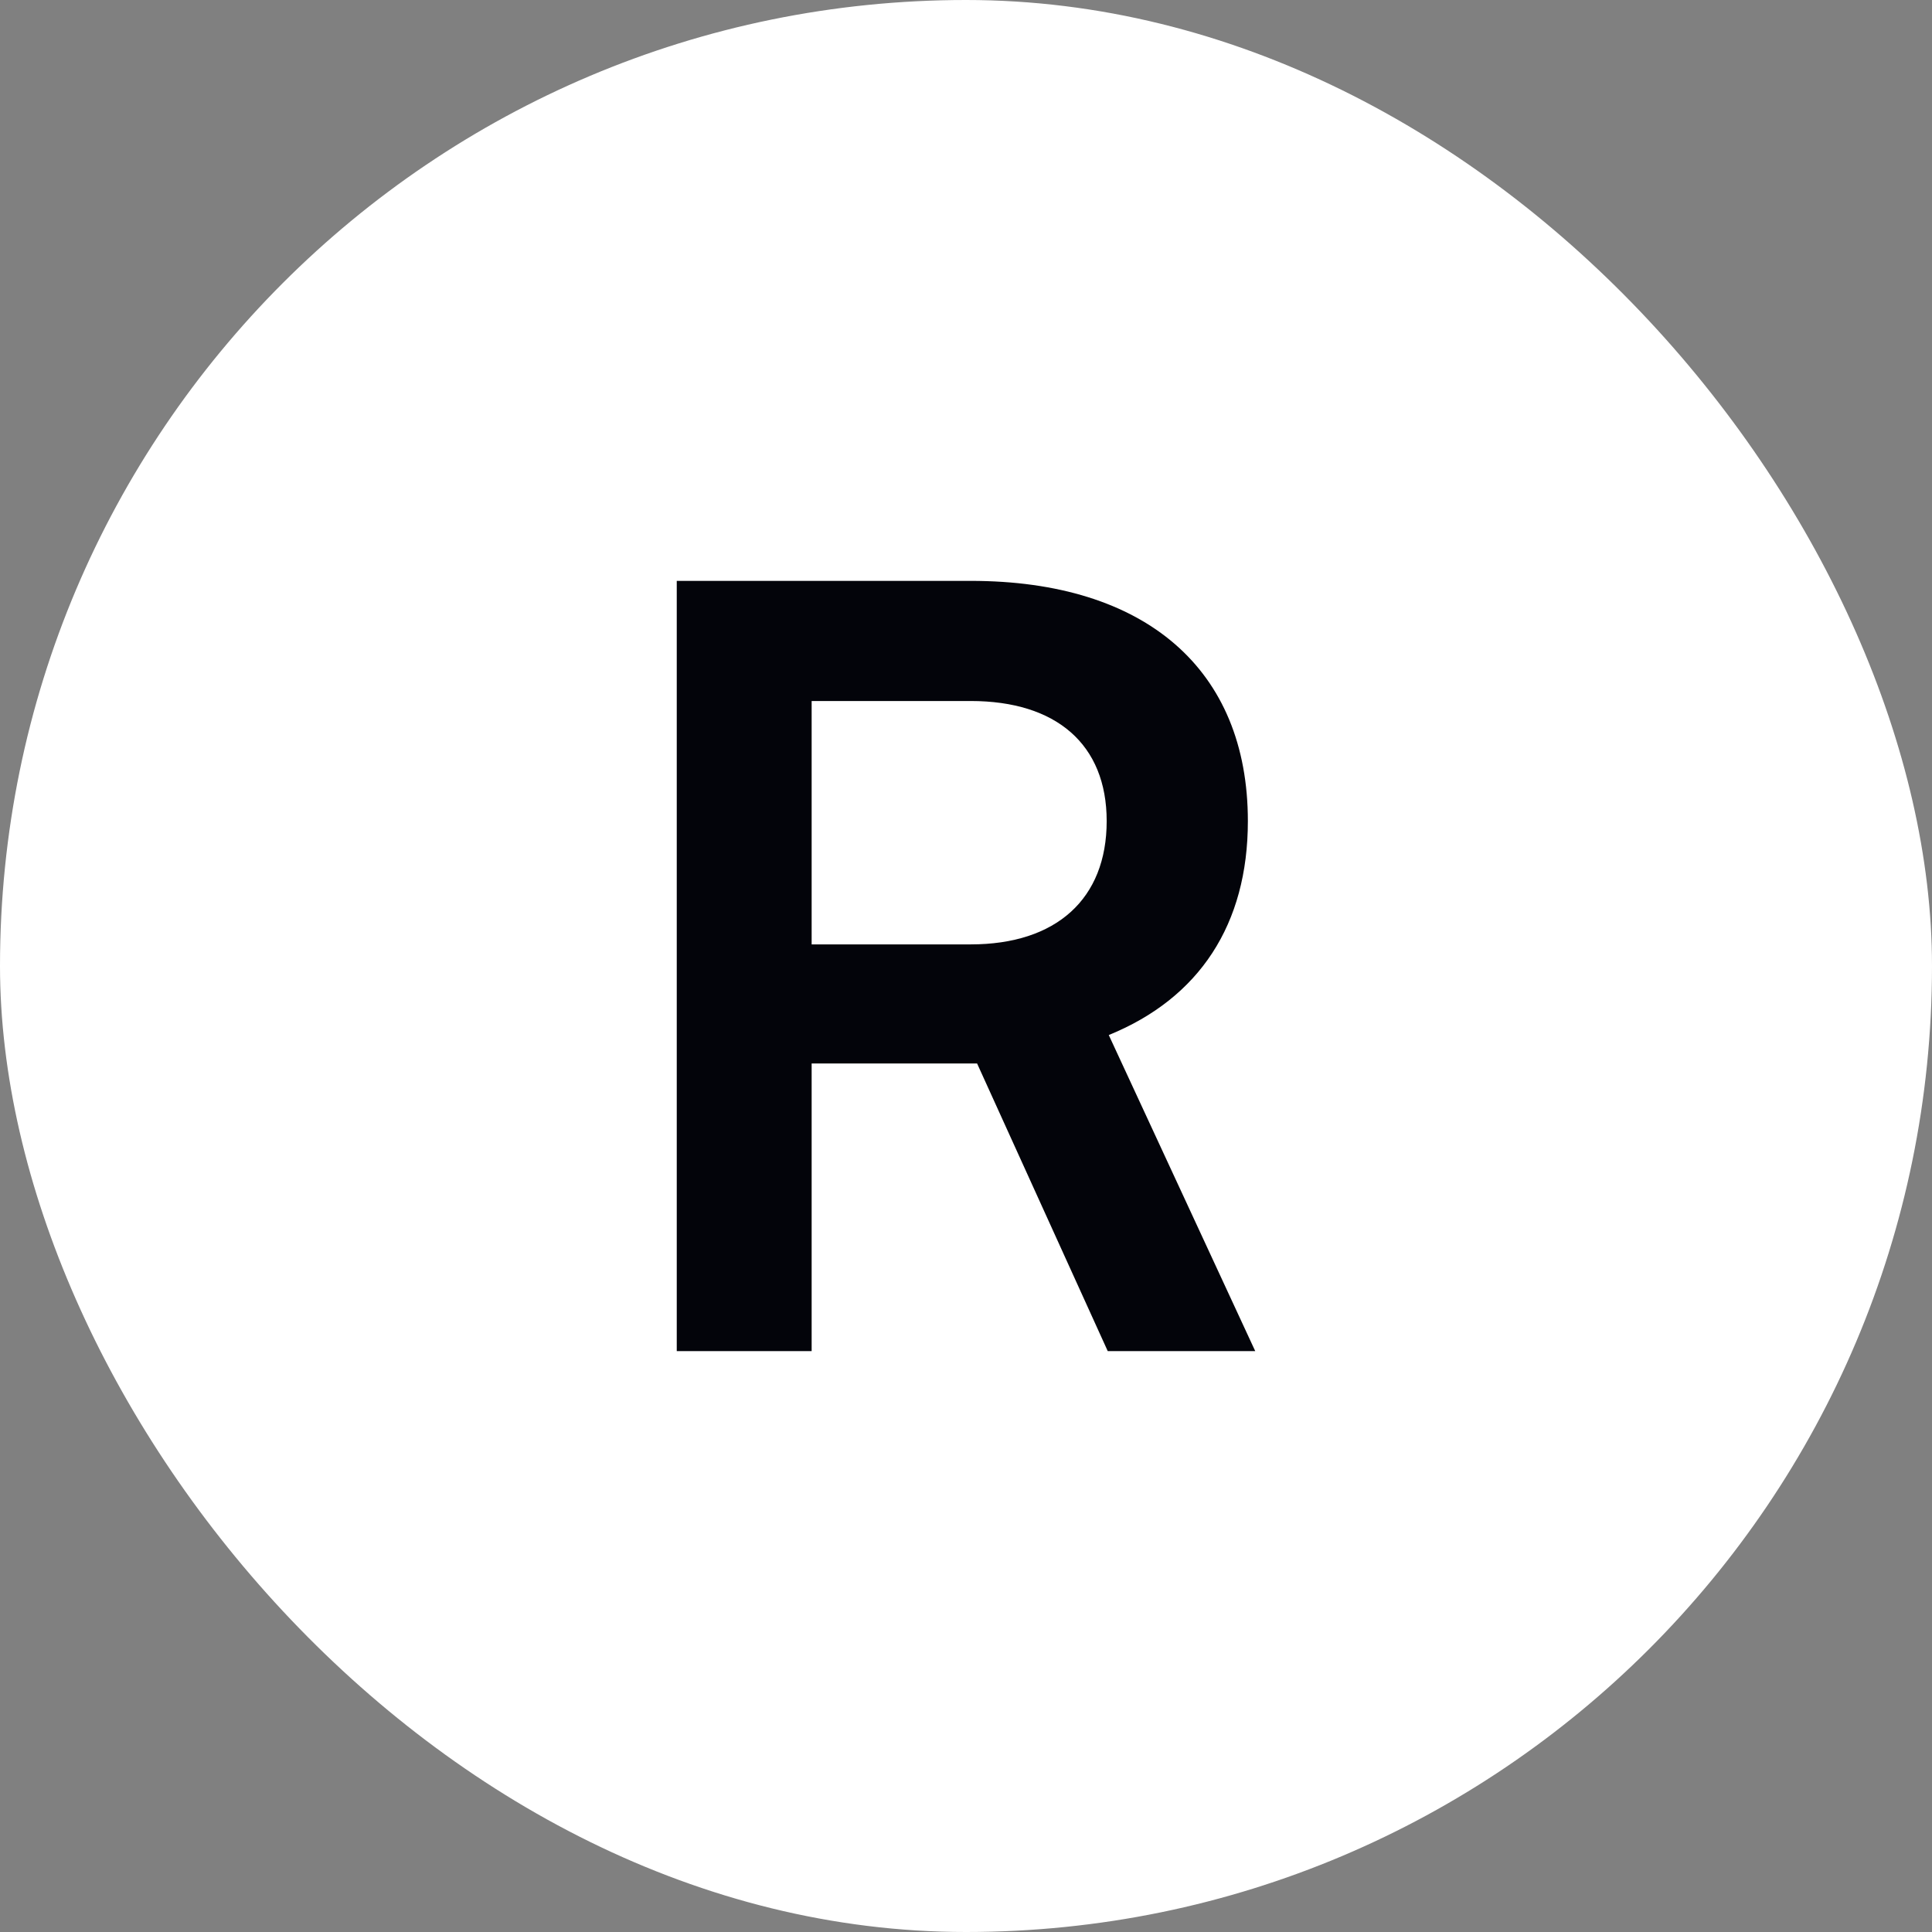
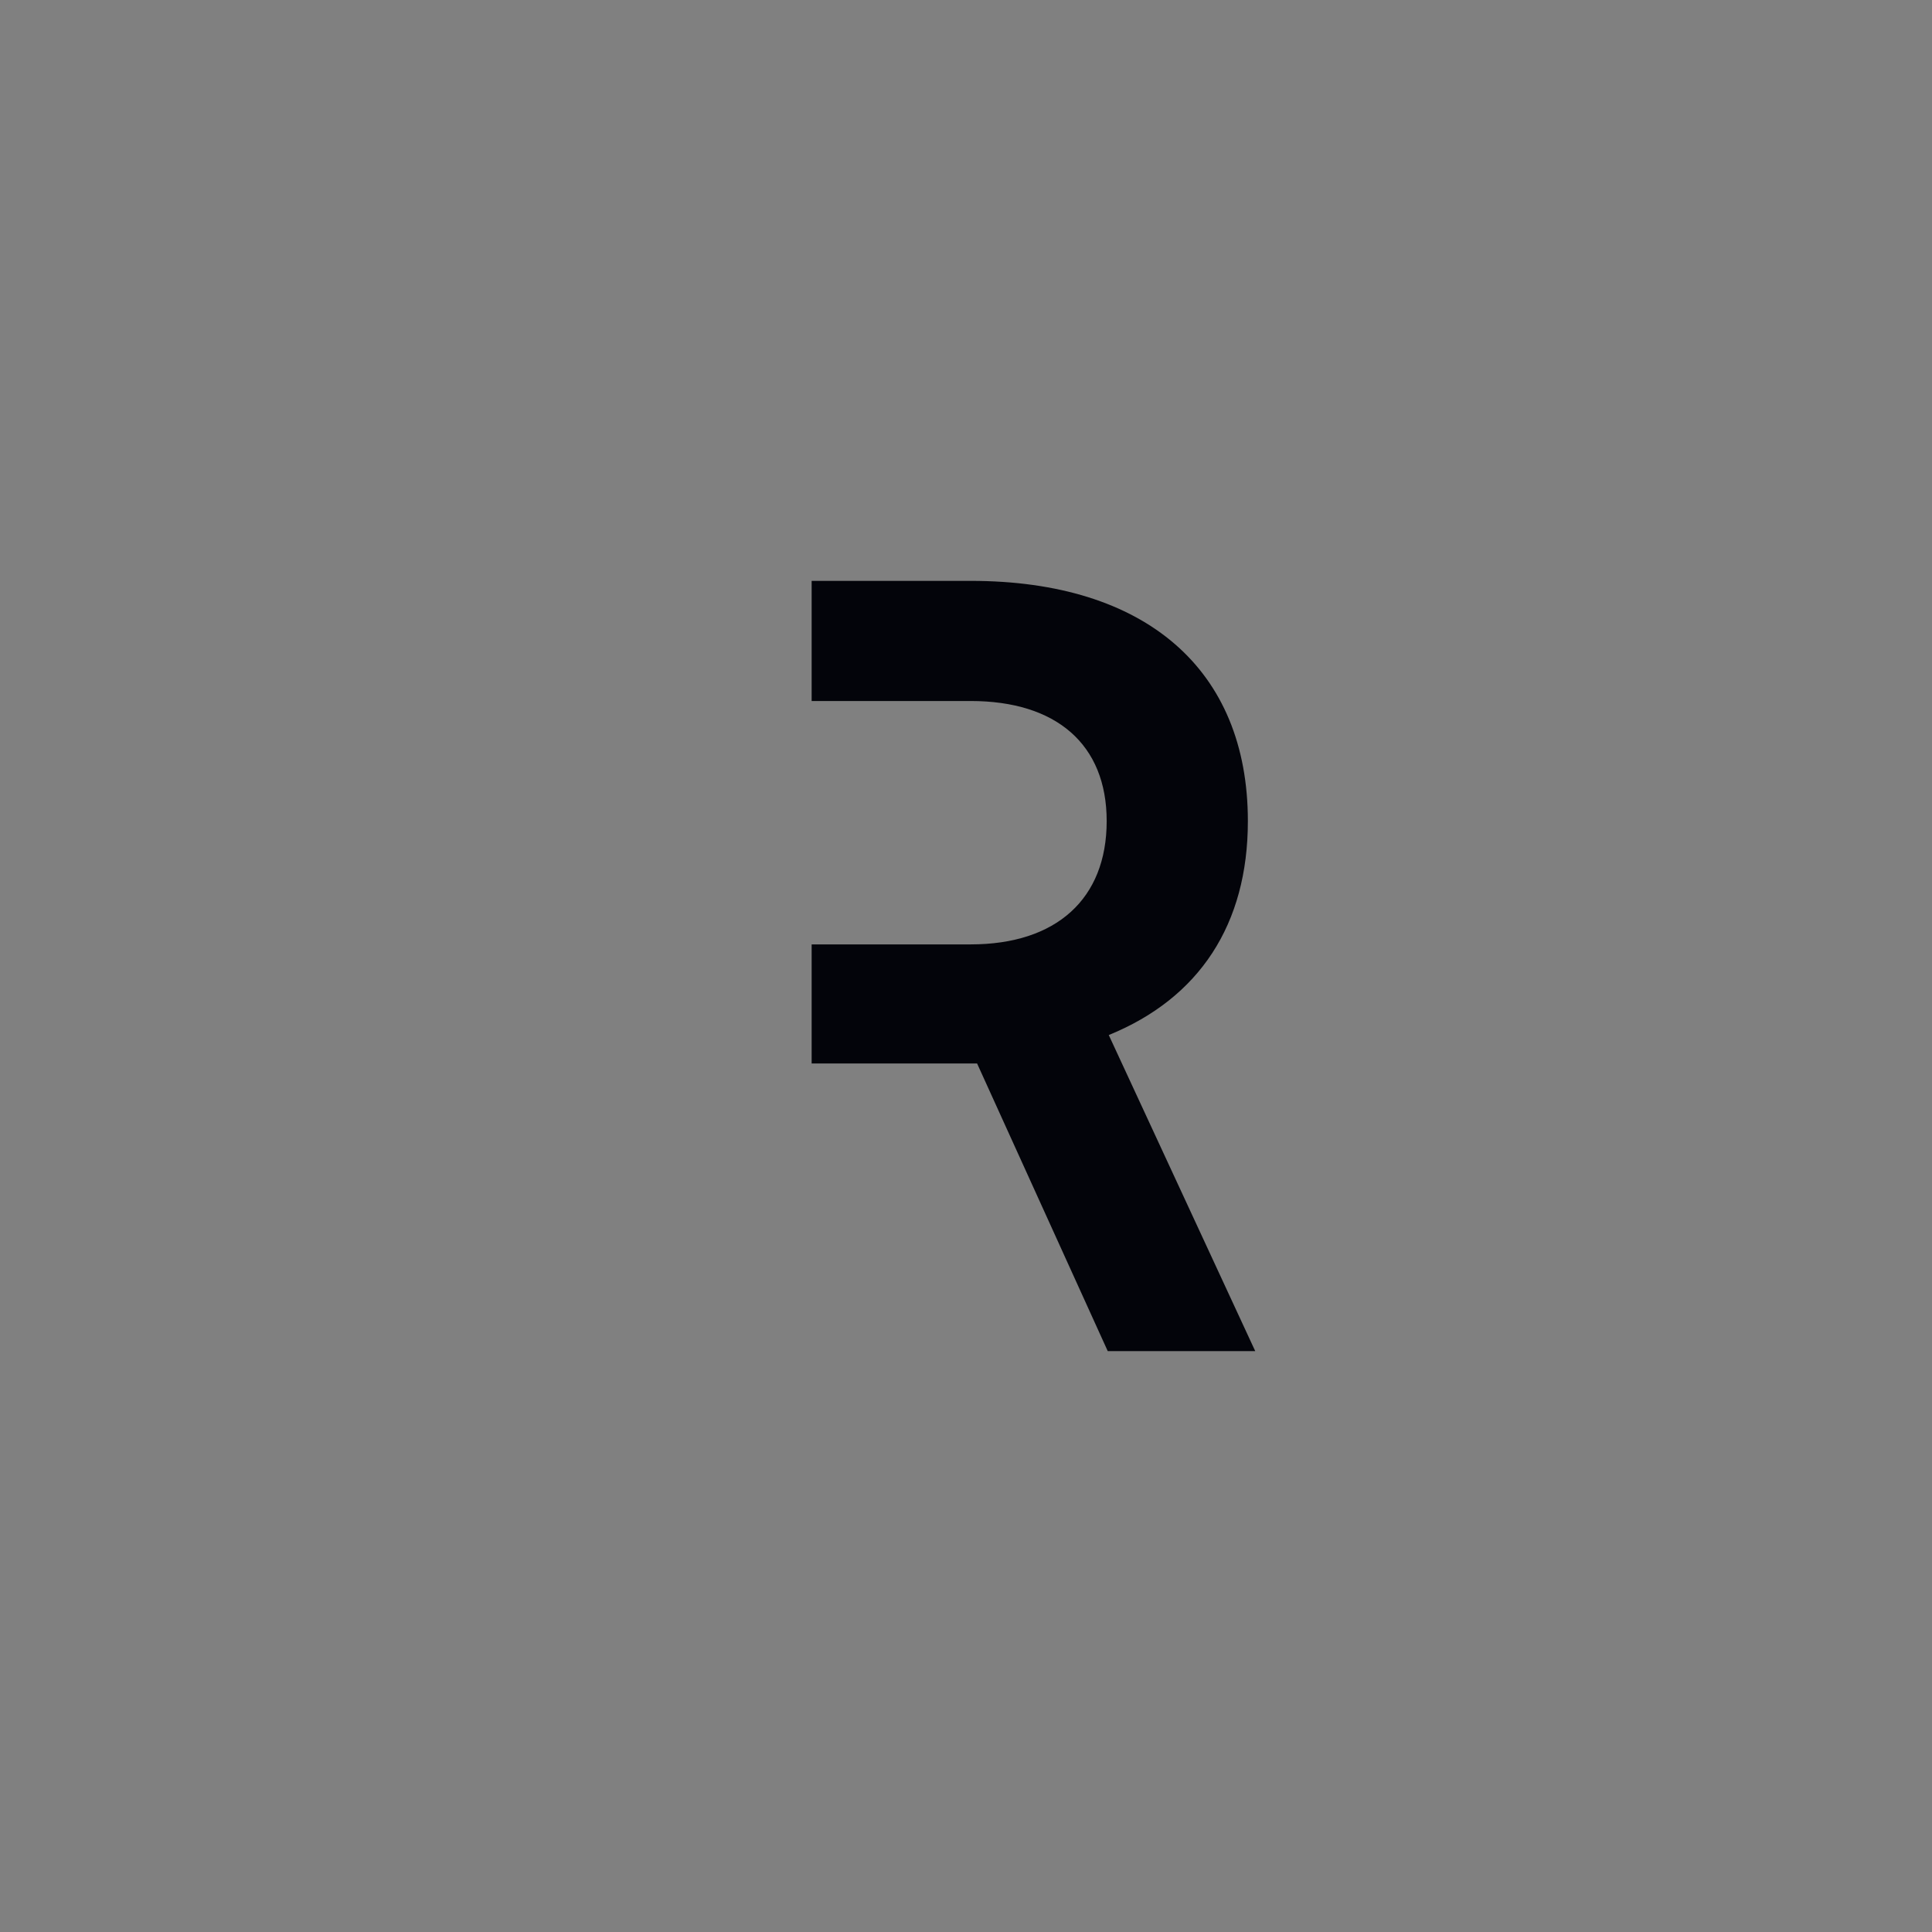
<svg xmlns="http://www.w3.org/2000/svg" width="38" height="38" viewBox="0 0 38 38" fill="none">
  <rect x="0" y="0" width="38" height="38" fill="#808080" stroke="none" />
-   <rect width="38" height="38" rx="19" fill="white" />
-   <path d="M15.964 26.575H13.311V11.425H19.093C22.534 11.425 24.544 13.166 24.544 16.15C24.544 18.181 23.591 19.632 21.808 20.358L24.689 26.575H21.788L19.218 20.917H15.964V26.575ZM15.964 13.788V18.575H19.093C20.772 18.575 21.767 17.684 21.767 16.15C21.767 14.637 20.772 13.788 19.093 13.788H15.964Z" fill="#03040A" />
+   <path d="M15.964 26.575V11.425H19.093C22.534 11.425 24.544 13.166 24.544 16.15C24.544 18.181 23.591 19.632 21.808 20.358L24.689 26.575H21.788L19.218 20.917H15.964V26.575ZM15.964 13.788V18.575H19.093C20.772 18.575 21.767 17.684 21.767 16.15C21.767 14.637 20.772 13.788 19.093 13.788H15.964Z" fill="#03040A" />
</svg>